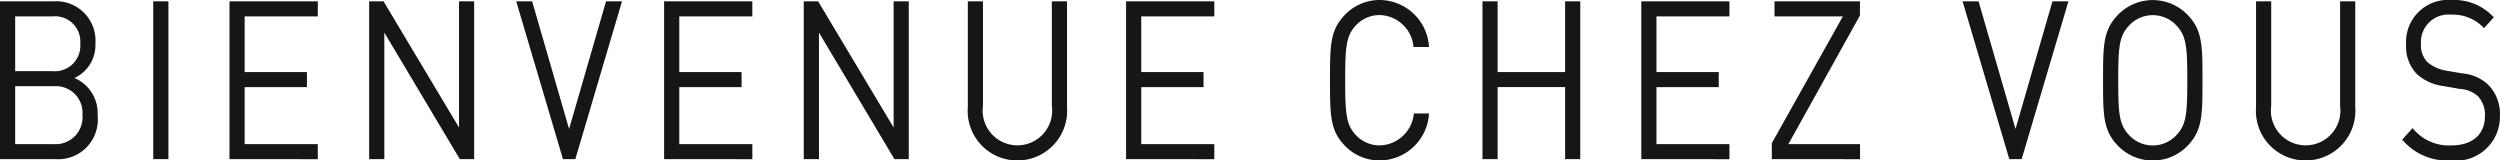
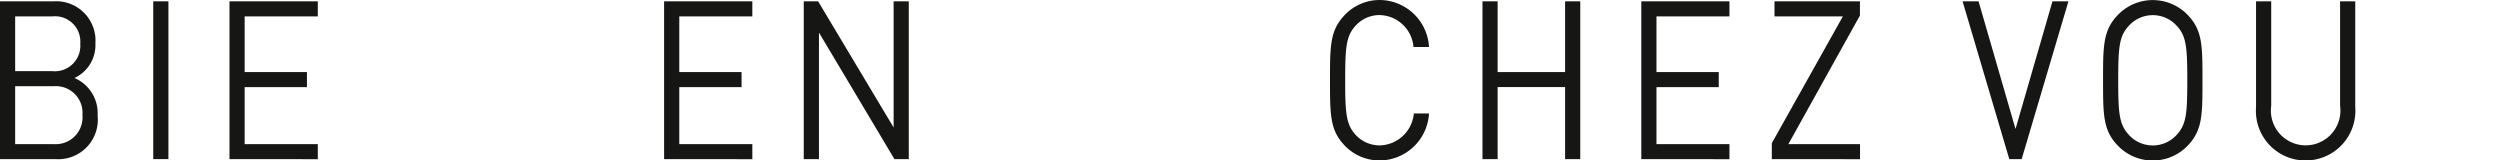
<svg xmlns="http://www.w3.org/2000/svg" id="Calque_1" data-name="Calque 1" viewBox="0 0 135.303 8.684">
  <defs>
    <style>
      .cls-1 {
        fill: #161615;
      }
    </style>
  </defs>
  <title>669a10e9-737e-41be-bdb0-8675a14711d4</title>
  <g>
    <path class="cls-1" d="M2.993,8.611H0V.072H2.9A2.128,2.128,0,0,1,5.164,2.351,1.964,1.964,0,0,1,4.03,4.222,2.068,2.068,0,0,1,5.283,6.249,2.14,2.14,0,0,1,2.993,8.611ZM2.831.888H.821V3.85h2.01A1.379,1.379,0,0,0,4.344,2.362,1.37,1.37,0,0,0,2.831.888Zm.086,3.777H.821V7.8h2.1A1.451,1.451,0,0,0,4.462,6.225,1.443,1.443,0,0,0,2.917,4.665Z" />
    <path class="cls-1" d="M8.294,8.611V.072h.821V8.611Z" />
    <path class="cls-1" d="M12.42,8.611V.072H17.2V.888H13.241V3.9h3.371v.816H13.241V7.8H17.2v.815Z" />
-     <path class="cls-1" d="M24.885,8.611,20.8,1.763V8.611h-.821V.072h.778L24.842,6.9V.072h.82V8.611Z" />
-     <path class="cls-1" d="M31.138,8.611h-.67L27.939.072H28.8l2,6.908,2-6.908h.864Z" />
    <path class="cls-1" d="M35.942,8.611V.072h4.775V.888H36.764V3.9h3.371v.816H36.764V7.8h3.954v.815Z" />
    <path class="cls-1" d="M48.407,8.611,44.323,1.763V8.611H43.5V.072h.778L48.364,6.9V.072h.82V8.611Z" />
-     <path class="cls-1" d="M55.059,8.684A2.681,2.681,0,0,1,52.38,5.793V.072H53.2V5.721a1.882,1.882,0,1,0,3.727,0V.072h.821V5.793A2.69,2.69,0,0,1,55.059,8.684Z" />
-     <path class="cls-1" d="M60.944,8.611V.072H65.72V.888H61.766V3.9h3.371v.816H61.766V7.8H65.72v.815Z" />
    <path class="cls-1" d="M74.671,8.684A2.61,2.61,0,0,1,72.705,7.8c-.724-.8-.724-1.644-.724-3.454s0-2.65.724-3.454A2.607,2.607,0,0,1,74.671,0,2.694,2.694,0,0,1,77.34,2.543H76.5A1.884,1.884,0,0,0,74.671.815a1.761,1.761,0,0,0-1.328.6c-.486.552-.54,1.14-.54,2.927s.054,2.375.54,2.927a1.764,1.764,0,0,0,1.328.6,1.9,1.9,0,0,0,1.848-1.728h.821A2.694,2.694,0,0,1,74.671,8.684Z" />
    <path class="cls-1" d="M84.705,8.611v-3.9H81.054v3.9h-.821V.072h.821V3.9h3.651V.072h.821V8.611Z" />
    <path class="cls-1" d="M88.829,8.611V.072H93.6V.888H89.65V3.9h3.371v.816H89.65V7.8H93.6v.815Z" />
    <path class="cls-1" d="M95.893,8.611V7.748L99.738.888h-3.7V.072h4.624V.84L96.789,7.8h3.878v.815Z" />
    <path class="cls-1" d="M109.415,8.611h-.67L106.217.072h.865l2,6.908,2-6.908h.864Z" />
    <path class="cls-1" d="M118.477,7.8a2.622,2.622,0,0,1-3.933,0c-.724-.8-.724-1.644-.724-3.454s0-2.65.724-3.454a2.622,2.622,0,0,1,3.933,0c.724.8.724,1.643.724,3.454S119.2,6.992,118.477,7.8Zm-.638-6.368a1.748,1.748,0,0,0-2.657,0c-.486.551-.541,1.127-.541,2.914s.055,2.362.541,2.914a1.748,1.748,0,0,0,2.657,0c.486-.552.54-1.127.54-2.914S118.325,1.979,117.839,1.428Z" />
    <path class="cls-1" d="M124.783,8.684A2.681,2.681,0,0,1,122.1,5.793V.072h.821V5.721a1.882,1.882,0,1,0,3.727,0V.072h.821V5.793A2.69,2.69,0,0,1,124.783,8.684Z" />
-     <path class="cls-1" d="M132.646,8.684a3.183,3.183,0,0,1-2.636-1.128l.562-.623a2.516,2.516,0,0,0,2.1.936c1.124,0,1.815-.588,1.815-1.584a1.458,1.458,0,0,0-.368-1.067,1.567,1.567,0,0,0-1-.407l-.9-.156a2.654,2.654,0,0,1-1.415-.647,2.133,2.133,0,0,1-.583-1.595A2.277,2.277,0,0,1,132.678,0a2.92,2.92,0,0,1,2.29.936l-.529.588a2.293,2.293,0,0,0-1.793-.731,1.487,1.487,0,0,0-1.62,1.583,1.3,1.3,0,0,0,.346.983,2.1,2.1,0,0,0,1.037.468l.842.144a2.346,2.346,0,0,1,1.4.6,2.252,2.252,0,0,1,.648,1.691A2.381,2.381,0,0,1,132.646,8.684Z" />
  </g>
</svg>